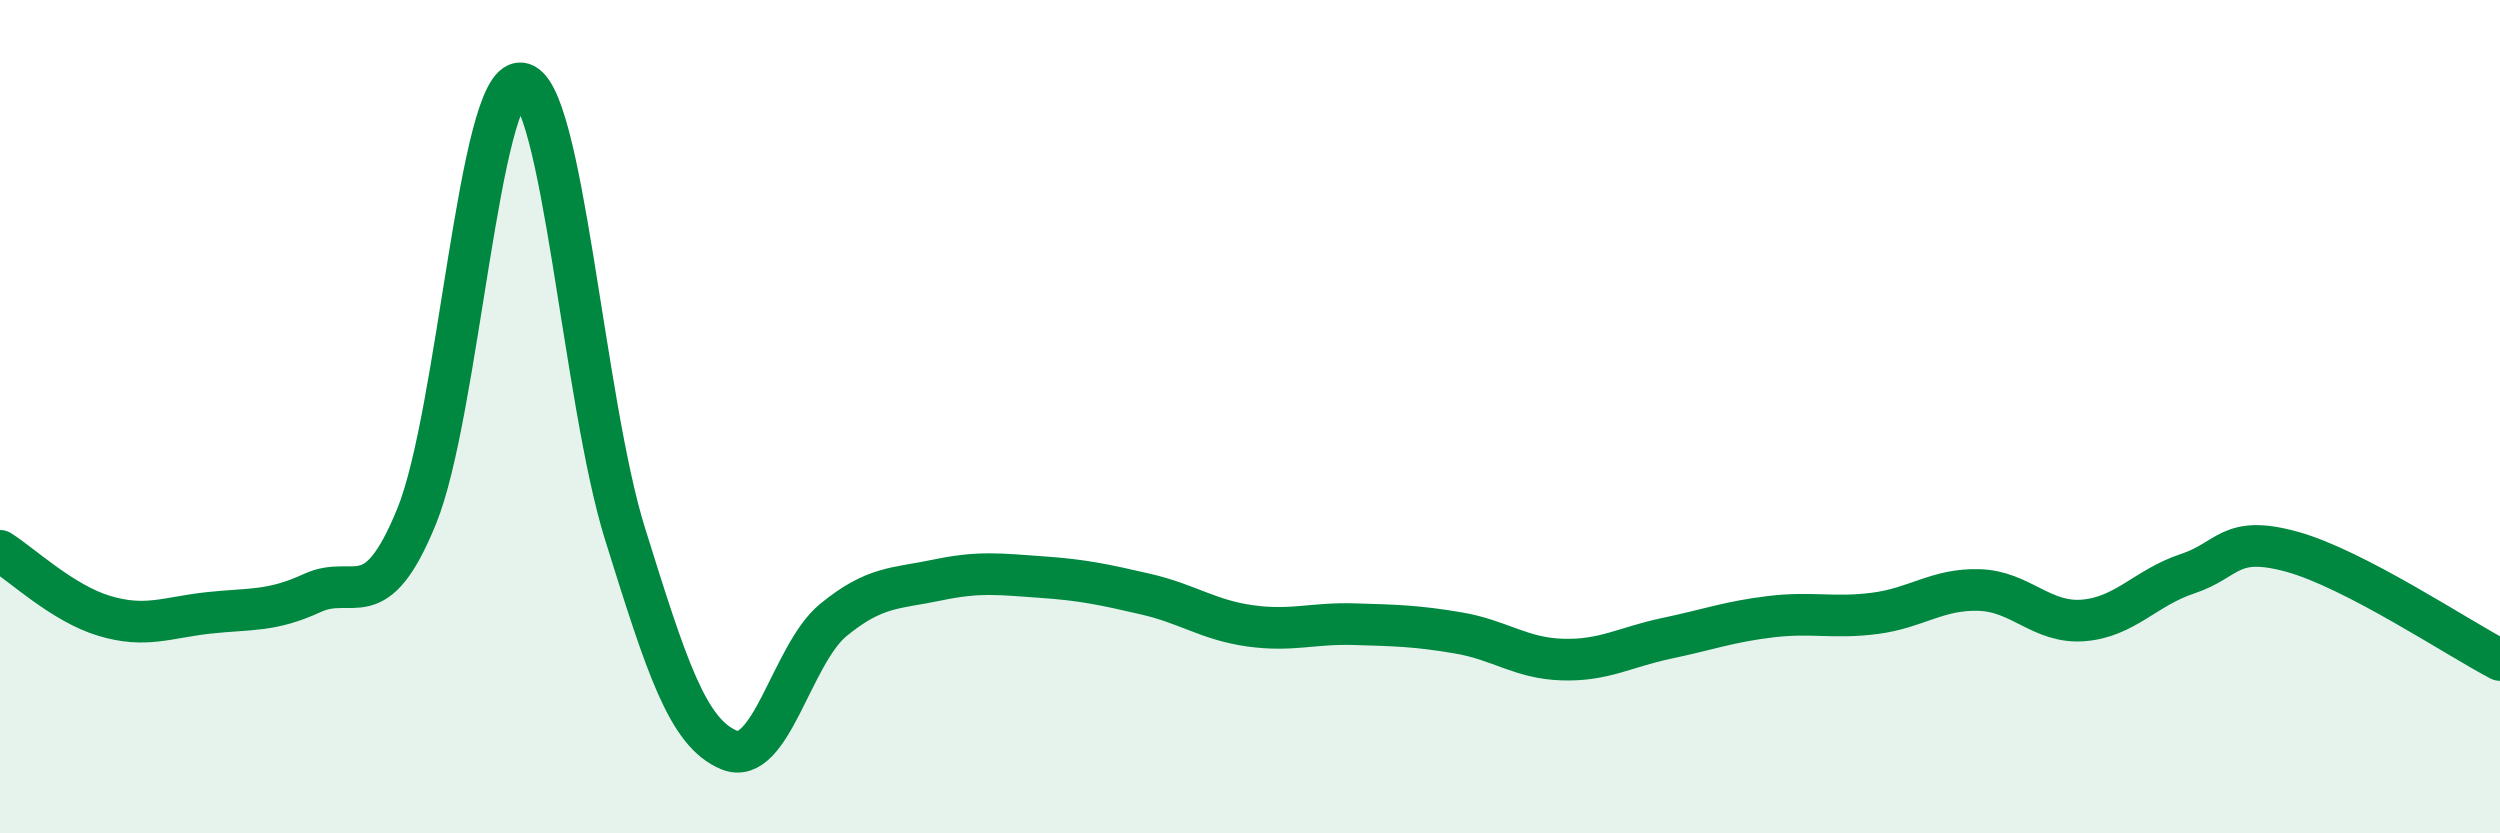
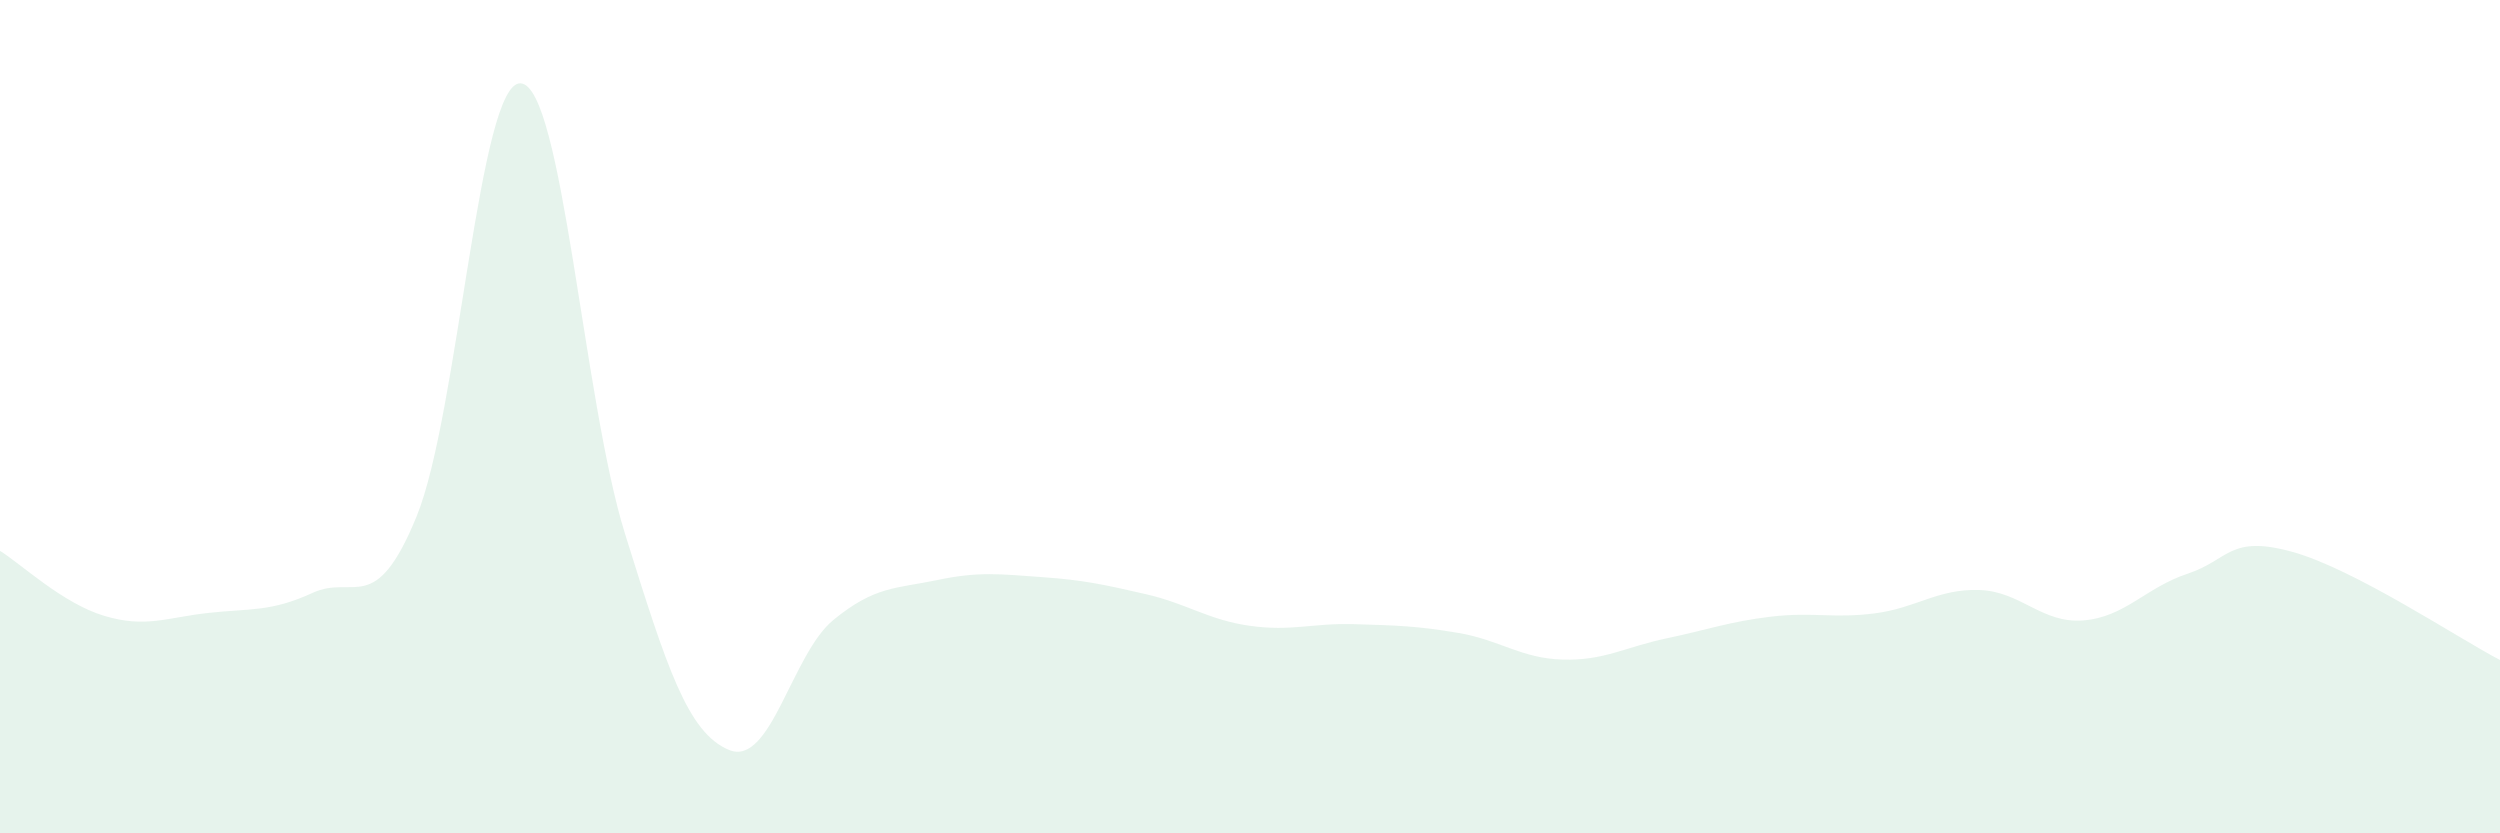
<svg xmlns="http://www.w3.org/2000/svg" width="60" height="20" viewBox="0 0 60 20">
  <path d="M 0,13.22 C 0.5,13.53 1.5,14.48 2.5,14.78 C 3.5,15.08 4,14.82 5,14.71 C 6,14.6 6.5,14.69 7.5,14.23 C 8.5,13.77 9,14.84 10,12.39 C 11,9.94 11.5,1.92 12.5,2 C 13.5,2.08 14,9.61 15,12.81 C 16,16.01 16.5,17.59 17.5,18 C 18.5,18.41 19,15.7 20,14.88 C 21,14.06 21.5,14.13 22.5,13.92 C 23.5,13.71 24,13.78 25,13.85 C 26,13.92 26.5,14.03 27.5,14.26 C 28.5,14.49 29,14.88 30,15.02 C 31,15.16 31.5,14.95 32.5,14.98 C 33.5,15.01 34,15.02 35,15.19 C 36,15.36 36.5,15.8 37.5,15.83 C 38.5,15.86 39,15.53 40,15.32 C 41,15.11 41.5,14.92 42.5,14.8 C 43.5,14.68 44,14.85 45,14.72 C 46,14.59 46.5,14.13 47.5,14.16 C 48.5,14.19 49,14.97 50,14.89 C 51,14.81 51.5,14.1 52.5,13.77 C 53.5,13.44 53.5,12.83 55,13.24 C 56.5,13.65 59,15.32 60,15.84L60 20L0 20Z" fill="#008740" opacity="0.1" stroke-linecap="round" stroke-linejoin="round" />
-   <path d="M 0,13.22 C 0.5,13.53 1.5,14.48 2.5,14.78 C 3.5,15.08 4,14.82 5,14.71 C 6,14.6 6.5,14.69 7.5,14.23 C 8.5,13.77 9,14.84 10,12.39 C 11,9.94 11.5,1.92 12.5,2 C 13.5,2.08 14,9.61 15,12.81 C 16,16.01 16.5,17.59 17.5,18 C 18.5,18.41 19,15.7 20,14.88 C 21,14.06 21.5,14.13 22.5,13.92 C 23.5,13.71 24,13.78 25,13.85 C 26,13.92 26.5,14.03 27.5,14.26 C 28.5,14.49 29,14.88 30,15.02 C 31,15.16 31.5,14.95 32.5,14.98 C 33.5,15.01 34,15.02 35,15.19 C 36,15.36 36.5,15.8 37.5,15.83 C 38.5,15.86 39,15.53 40,15.32 C 41,15.11 41.5,14.92 42.5,14.8 C 43.5,14.68 44,14.85 45,14.72 C 46,14.59 46.5,14.13 47.5,14.16 C 48.5,14.19 49,14.97 50,14.89 C 51,14.81 51.5,14.1 52.5,13.77 C 53.5,13.44 53.5,12.83 55,13.24 C 56.5,13.65 59,15.32 60,15.84" stroke="#008740" stroke-width="1" fill="none" stroke-linecap="round" stroke-linejoin="round" />
</svg>